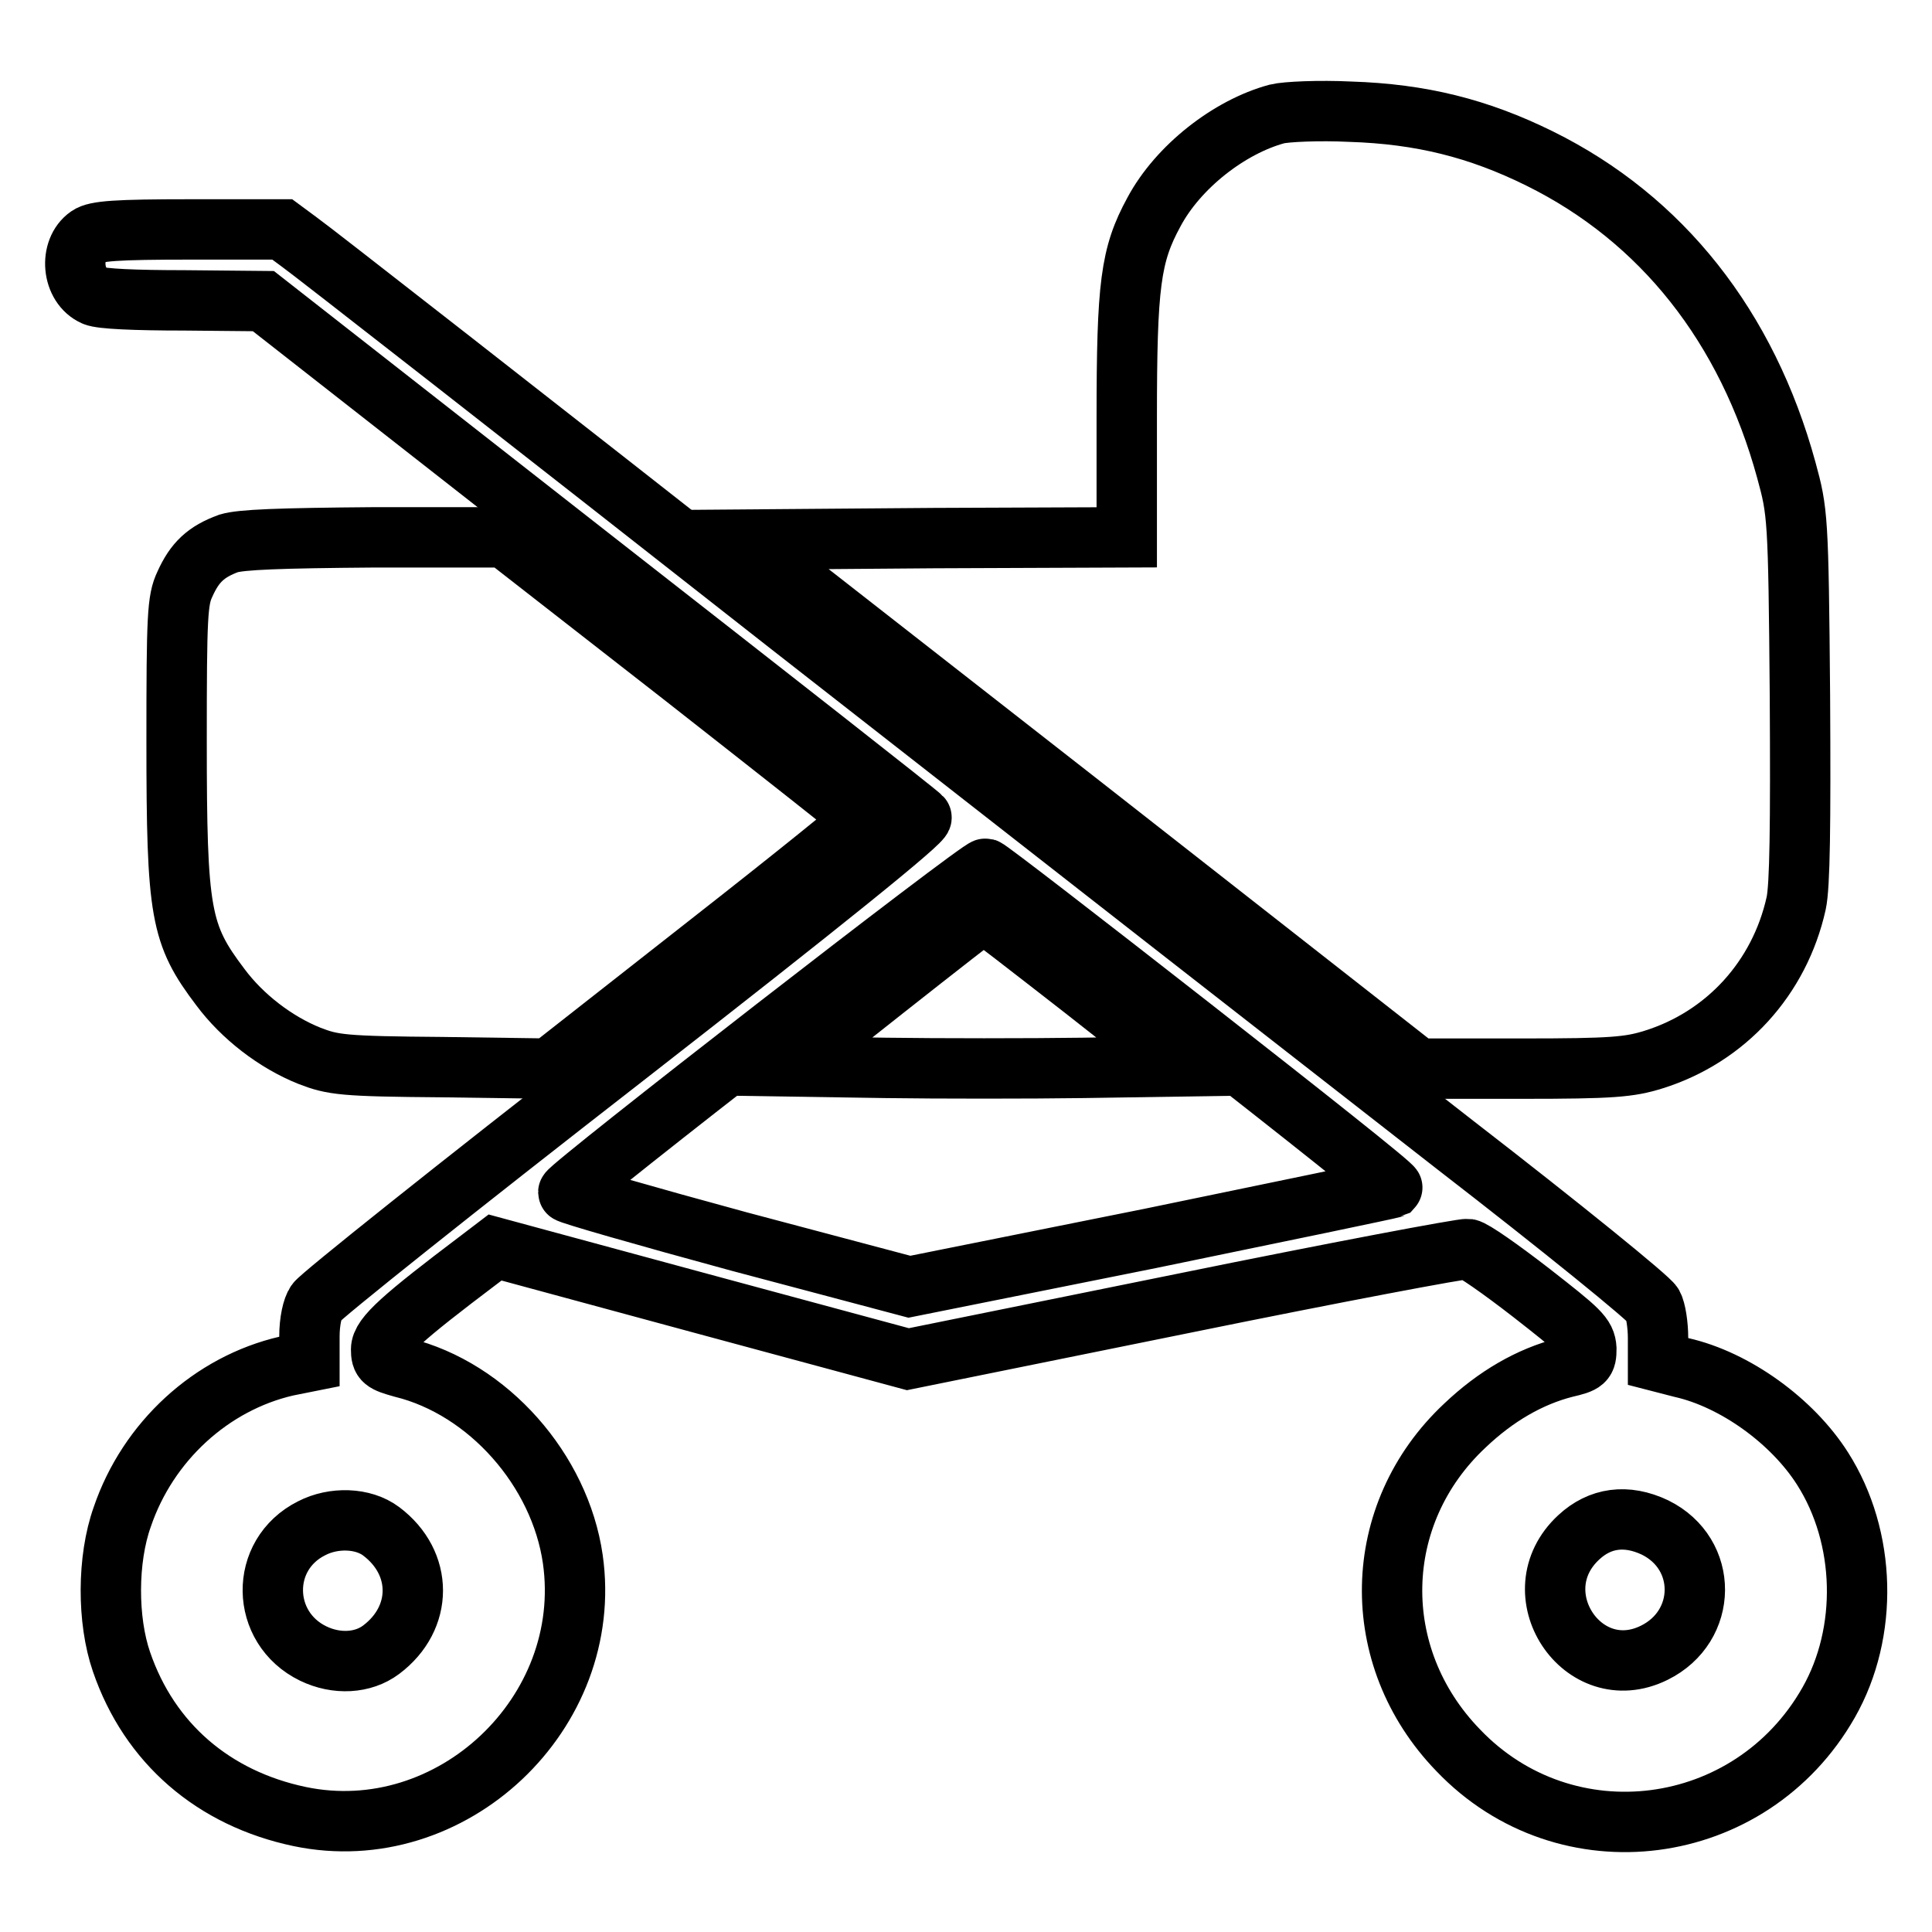
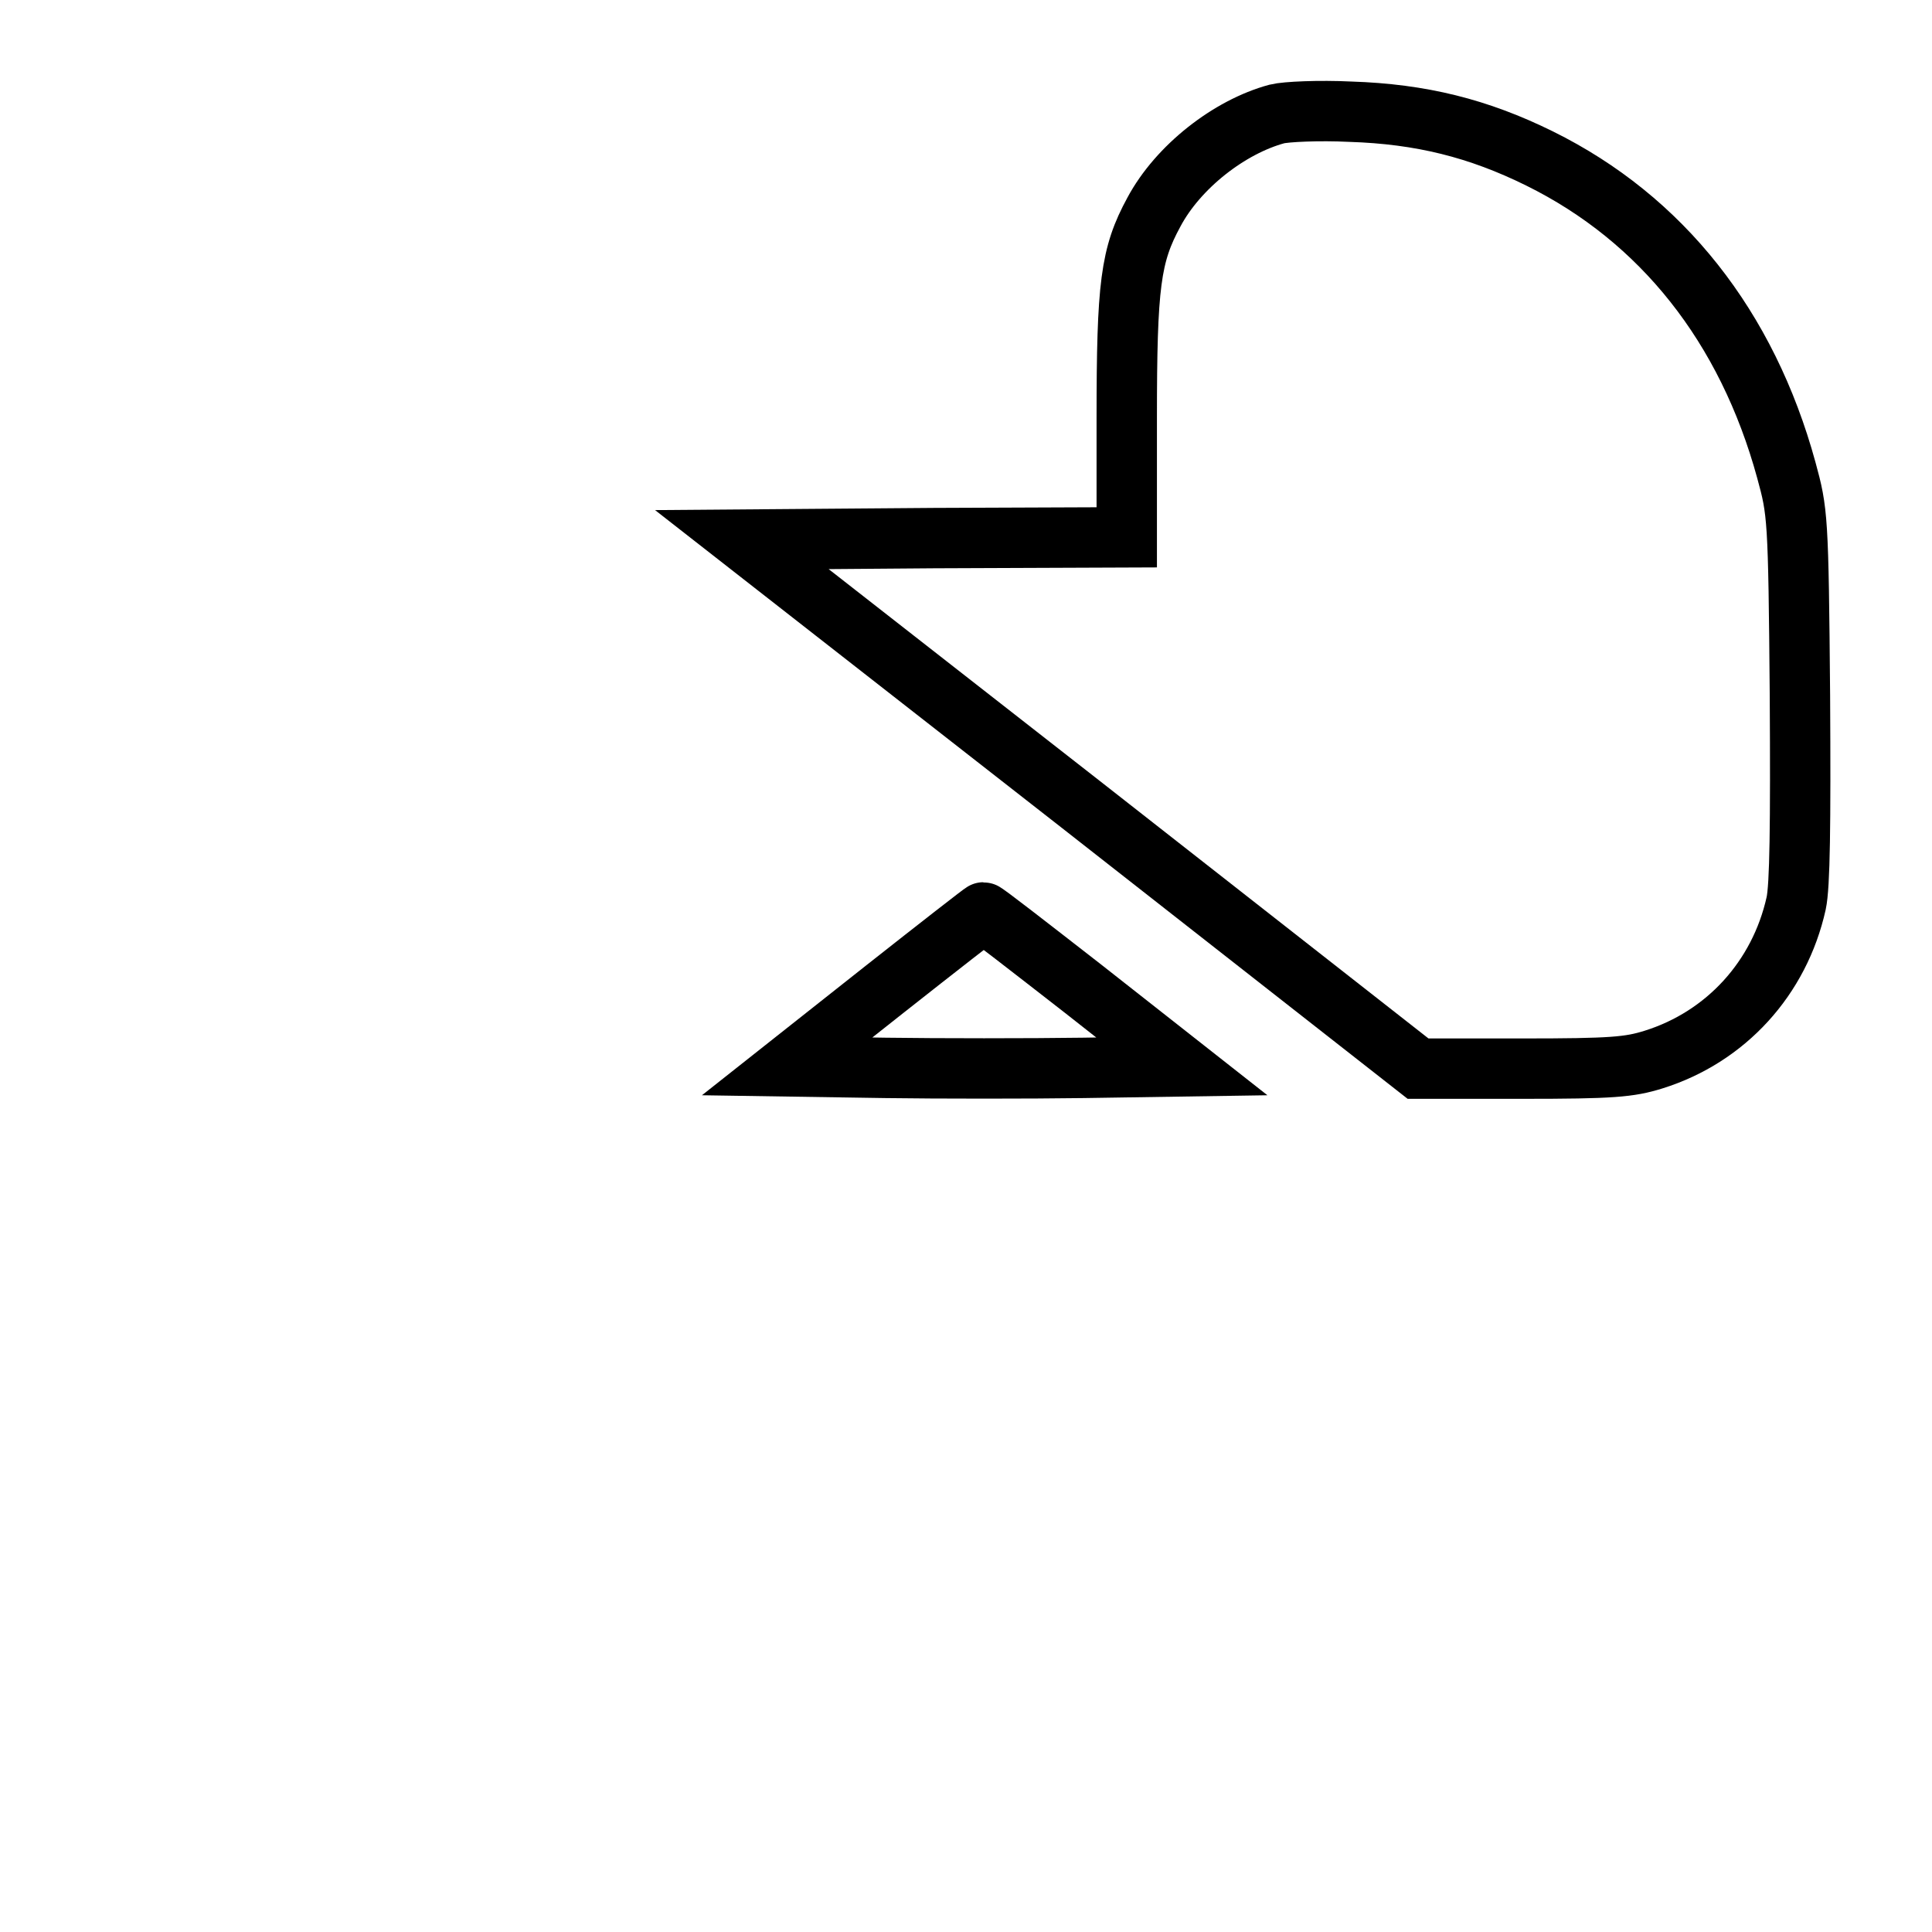
<svg xmlns="http://www.w3.org/2000/svg" version="1.1" x="0px" y="0px" viewBox="0 0 256 256" enable-background="new 0 0 256 256" xml:space="preserve">
  <g>
    <g>
      <g>
        <path stroke-width="8" fill-opacity="0" stroke="#000000" d="M169.2,15.1c-6.3,1.7-13.1,7-16.3,13c-3.1,5.7-3.6,9.6-3.6,27.3v15.8l-25.5,0.1l-25.5,0.2l44.8,35l44.8,35.1h13.8c11.9,0,14.2-0.2,17.4-1.2c9.6-3,16.7-10.8,18.9-20.7c0.5-2.3,0.6-10.2,0.5-27.5c-0.2-23.8-0.3-24.4-1.8-29.9C231.5,43.3,220.2,29,204,21c-8.1-4-15.7-5.9-25.1-6.2C174.8,14.6,170.4,14.8,169.2,15.1z" />
-         <path stroke-width="8" fill-opacity="0" stroke="#000000" d="M11.7,31.3c-2.6,1.8-2.2,6.6,0.8,7.9c0.9,0.4,5.4,0.6,11.9,0.6l10.5,0.1l43.3,33.9c23.8,18.6,43.6,34.1,43.9,34.5c0.4,0.4-12.7,11-39.4,31.8c-22,17.1-40.3,31.7-40.8,32.5c-0.5,0.7-0.9,2.5-0.9,4.5v3.3L38,181c-10,2.3-18.4,10-21.8,20c-2,5.6-2,13.7-0.1,19.2c3.7,10.8,12.2,18.1,23.6,20.5c20.1,4.2,39.1-13.7,36.2-34.1c-1.7-11.8-11.2-22.6-22.6-25.4c-2.5-0.7-2.8-0.9-2.8-2.4c0-1.7,2.8-4.2,13-11.9l2.1-1.6l27.3,7.4l27.4,7.4l36.5-7.4c20.1-4.1,37.1-7.3,37.7-7.2c0.7,0.1,4.4,2.7,8.4,5.8c6.4,5,7.2,5.7,7.3,7.4c0,1.7-0.2,1.9-2.8,2.5c-4.7,1.2-9.2,3.8-13.3,7.7c-12.5,11.7-12.9,30.6-0.9,43c14.3,15,38.8,11.8,49.1-6.3c5.3-9.3,5-21.9-0.8-31c-4-6.3-11.6-11.8-18.7-13.4l-3.1-0.8v-3.1c0-1.7-0.3-3.7-0.7-4.4c-0.4-0.8-12.1-10.3-26.2-21.2c-14-10.9-53.7-41.9-88.1-68.8C70.2,55.8,41,33,39.7,32.1l-2.3-1.7H25.2C15.4,30.4,12.7,30.6,11.7,31.3z M158,136.2c14.7,11.5,26.7,21,26.5,21.2c-0.2,0.1-14.6,3.1-32.1,6.7l-31.9,6.4l-22.6-6c-12.5-3.4-22.6-6.3-22.6-6.5c0-0.7,54.6-43.1,55.3-42.9C131,115.2,143.3,124.7,158,136.2z M50.5,202.9c5.6,4.2,5.6,11.5,0,15.7c-2.4,1.8-5.9,2-9,0.5c-7-3.4-7.2-13.1-0.2-16.6C44.2,201,48.1,201.1,50.5,202.9z M219.3,202.4c7.1,3.5,7,13.1-0.1,16.6c-9.5,4.7-17.9-8-10-15.3C212,201.1,215.5,200.6,219.3,202.4z" />
        <path stroke-width="8" fill-opacity="0" stroke="#000000" d="M117.2,131.1l-12.9,10.2l13,0.2c7.2,0.1,19,0.1,26.2,0l13.1-0.2L143.5,131c-7.2-5.6-13.1-10.2-13.2-10.1C130.2,120.9,124.3,125.5,117.2,131.1z" />
-         <path stroke-width="8" fill-opacity="0" stroke="#000000" d="M30.3,72c-3,1.1-4.5,2.5-5.8,5.4c-1,2.1-1.1,4.2-1.1,20.8c0,22.9,0.5,25.6,5.8,32.6c2.9,3.9,7.3,7.3,11.8,9.1c3.1,1.2,4.4,1.4,17.6,1.5l14.2,0.2l20.9-16.4c11.5-9,20.8-16.5,20.7-16.7c-0.1-0.2-10.9-8.7-23.9-18.9L66.9,71.2H49.7C36.8,71.3,32,71.5,30.3,72z" />
      </g>
    </g>
  </g>
</svg>